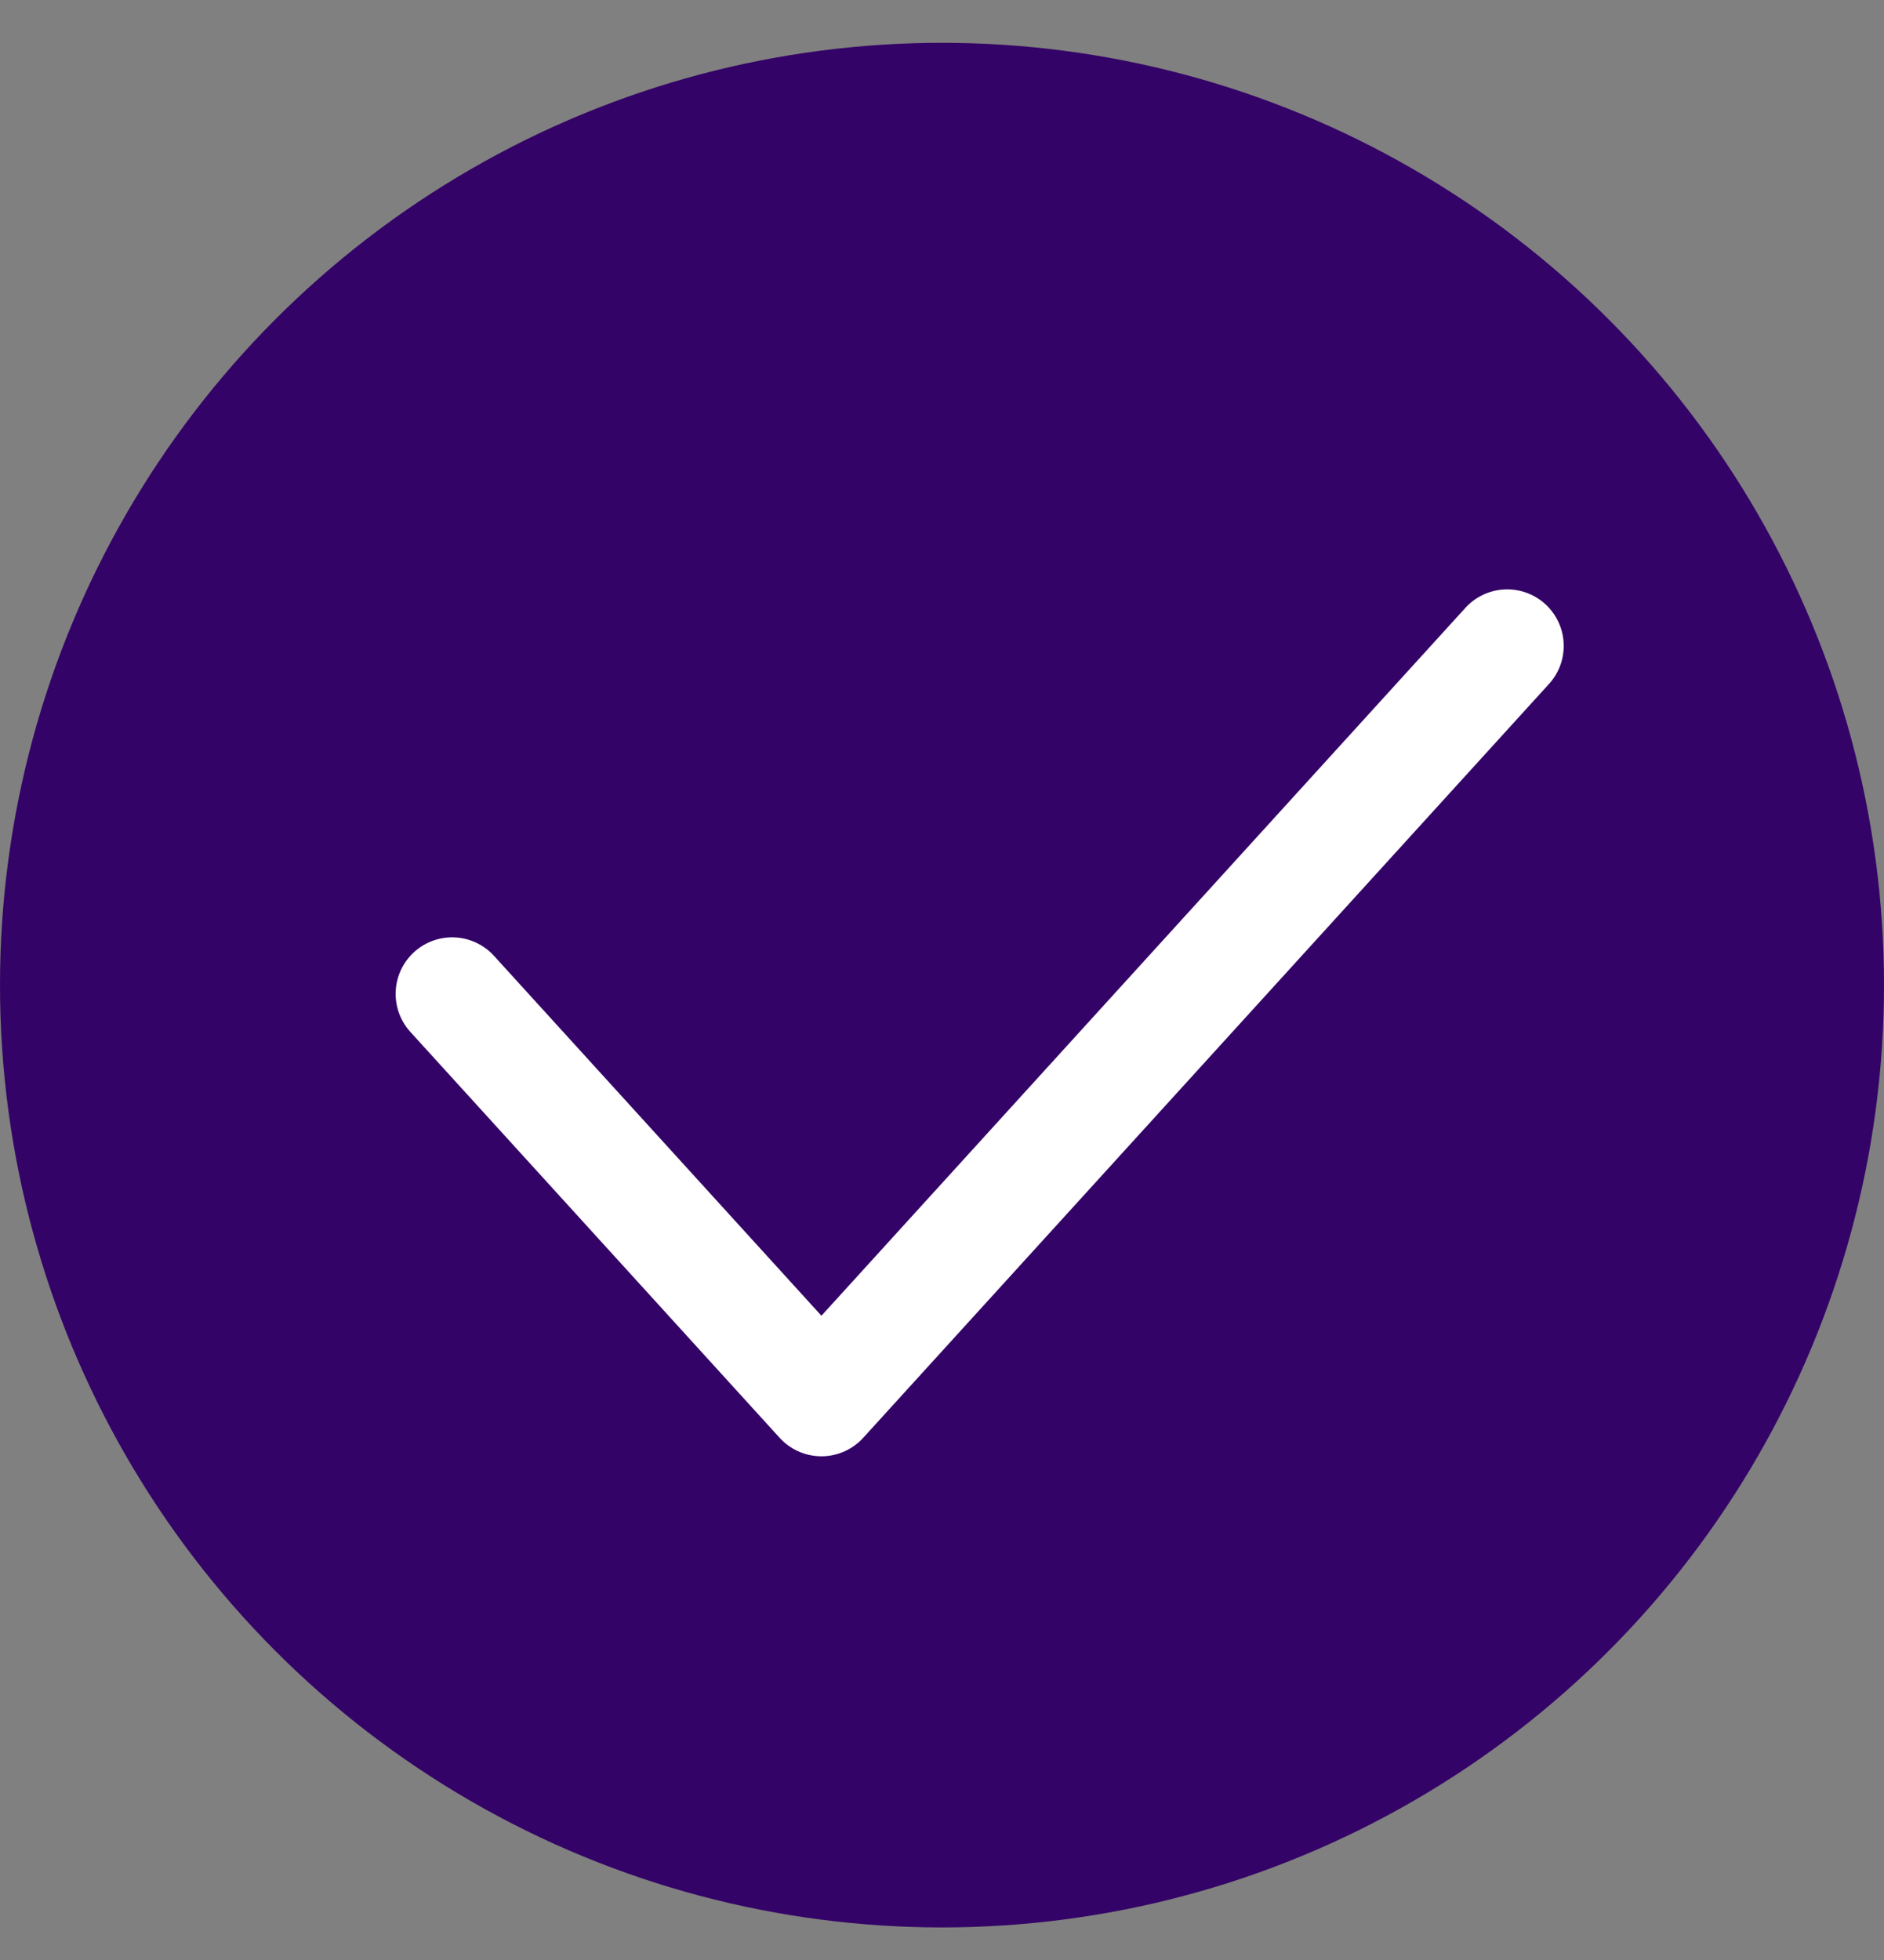
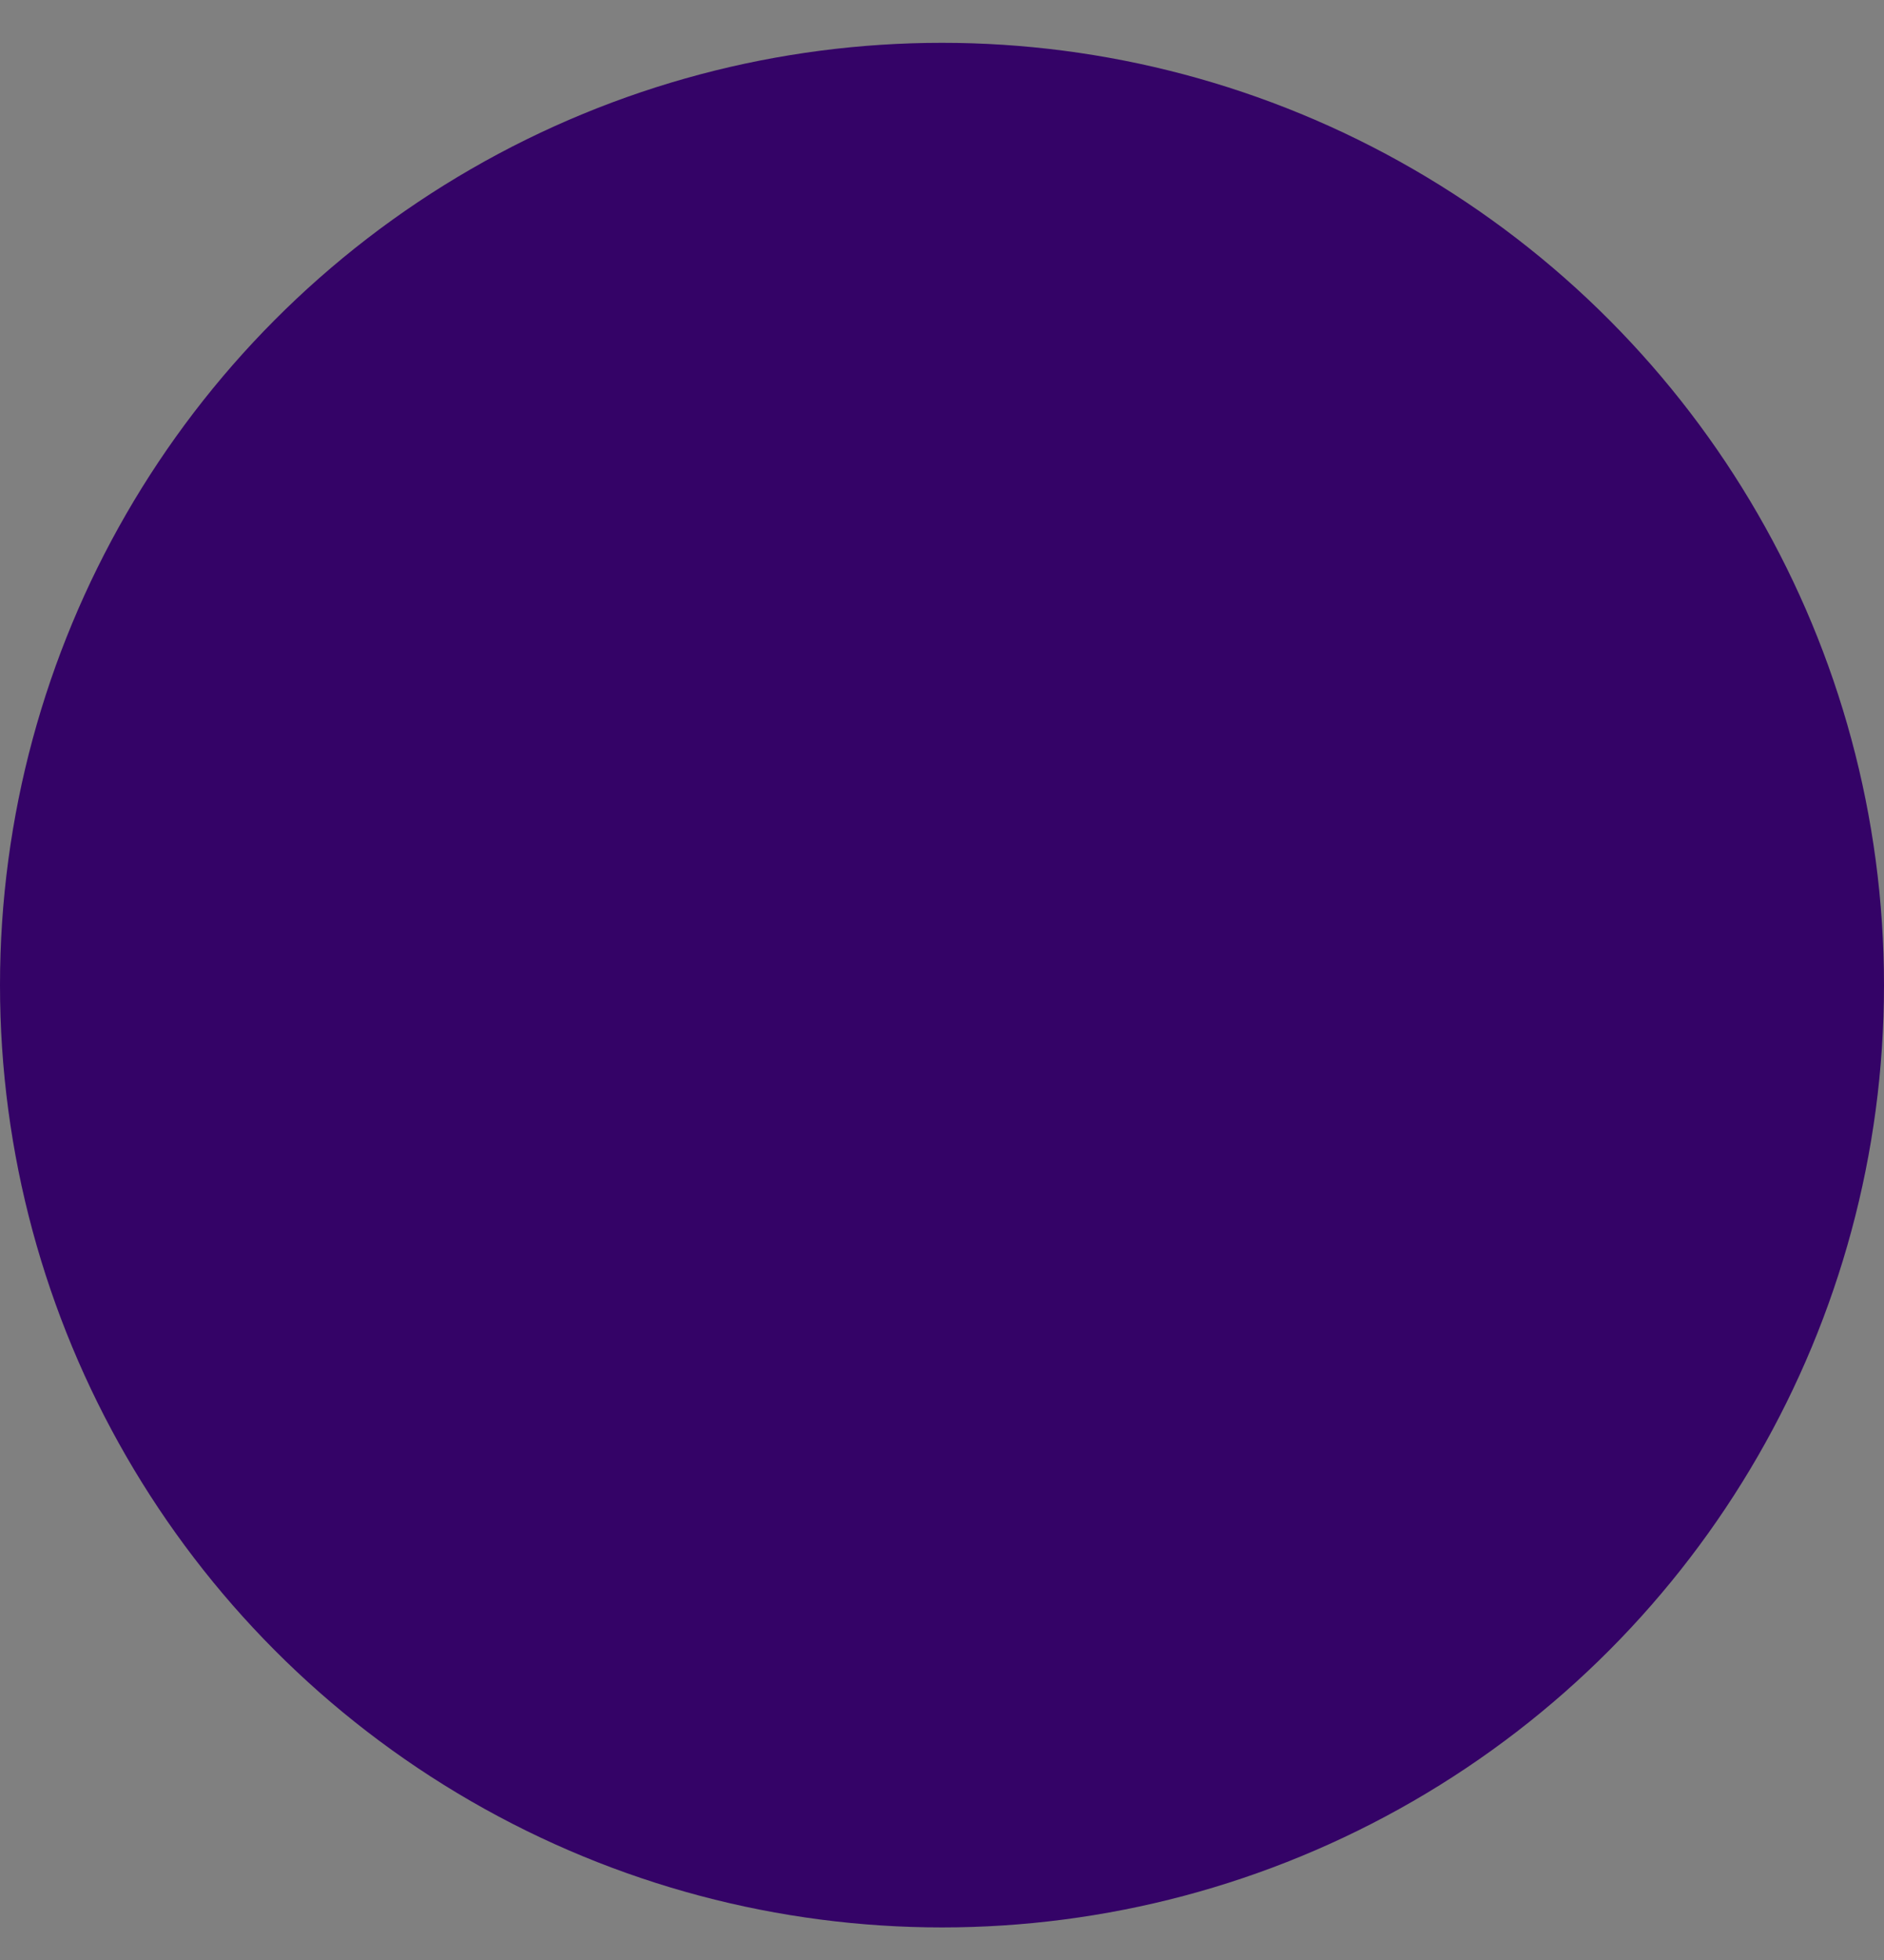
<svg xmlns="http://www.w3.org/2000/svg" width="25" height="26" viewBox="0 0 25 26" fill="none">
  <rect x="0" y="0" width="25" height="26" fill="#808080" stroke="none" />
  <circle cx="12.5" cy="13.068" r="12.5" fill="#340367" />
-   <path d="M6 13.184L10.9 18.568L20 8.568" stroke="white" stroke-width="1.5" stroke-linecap="round" stroke-linejoin="round" />
</svg>